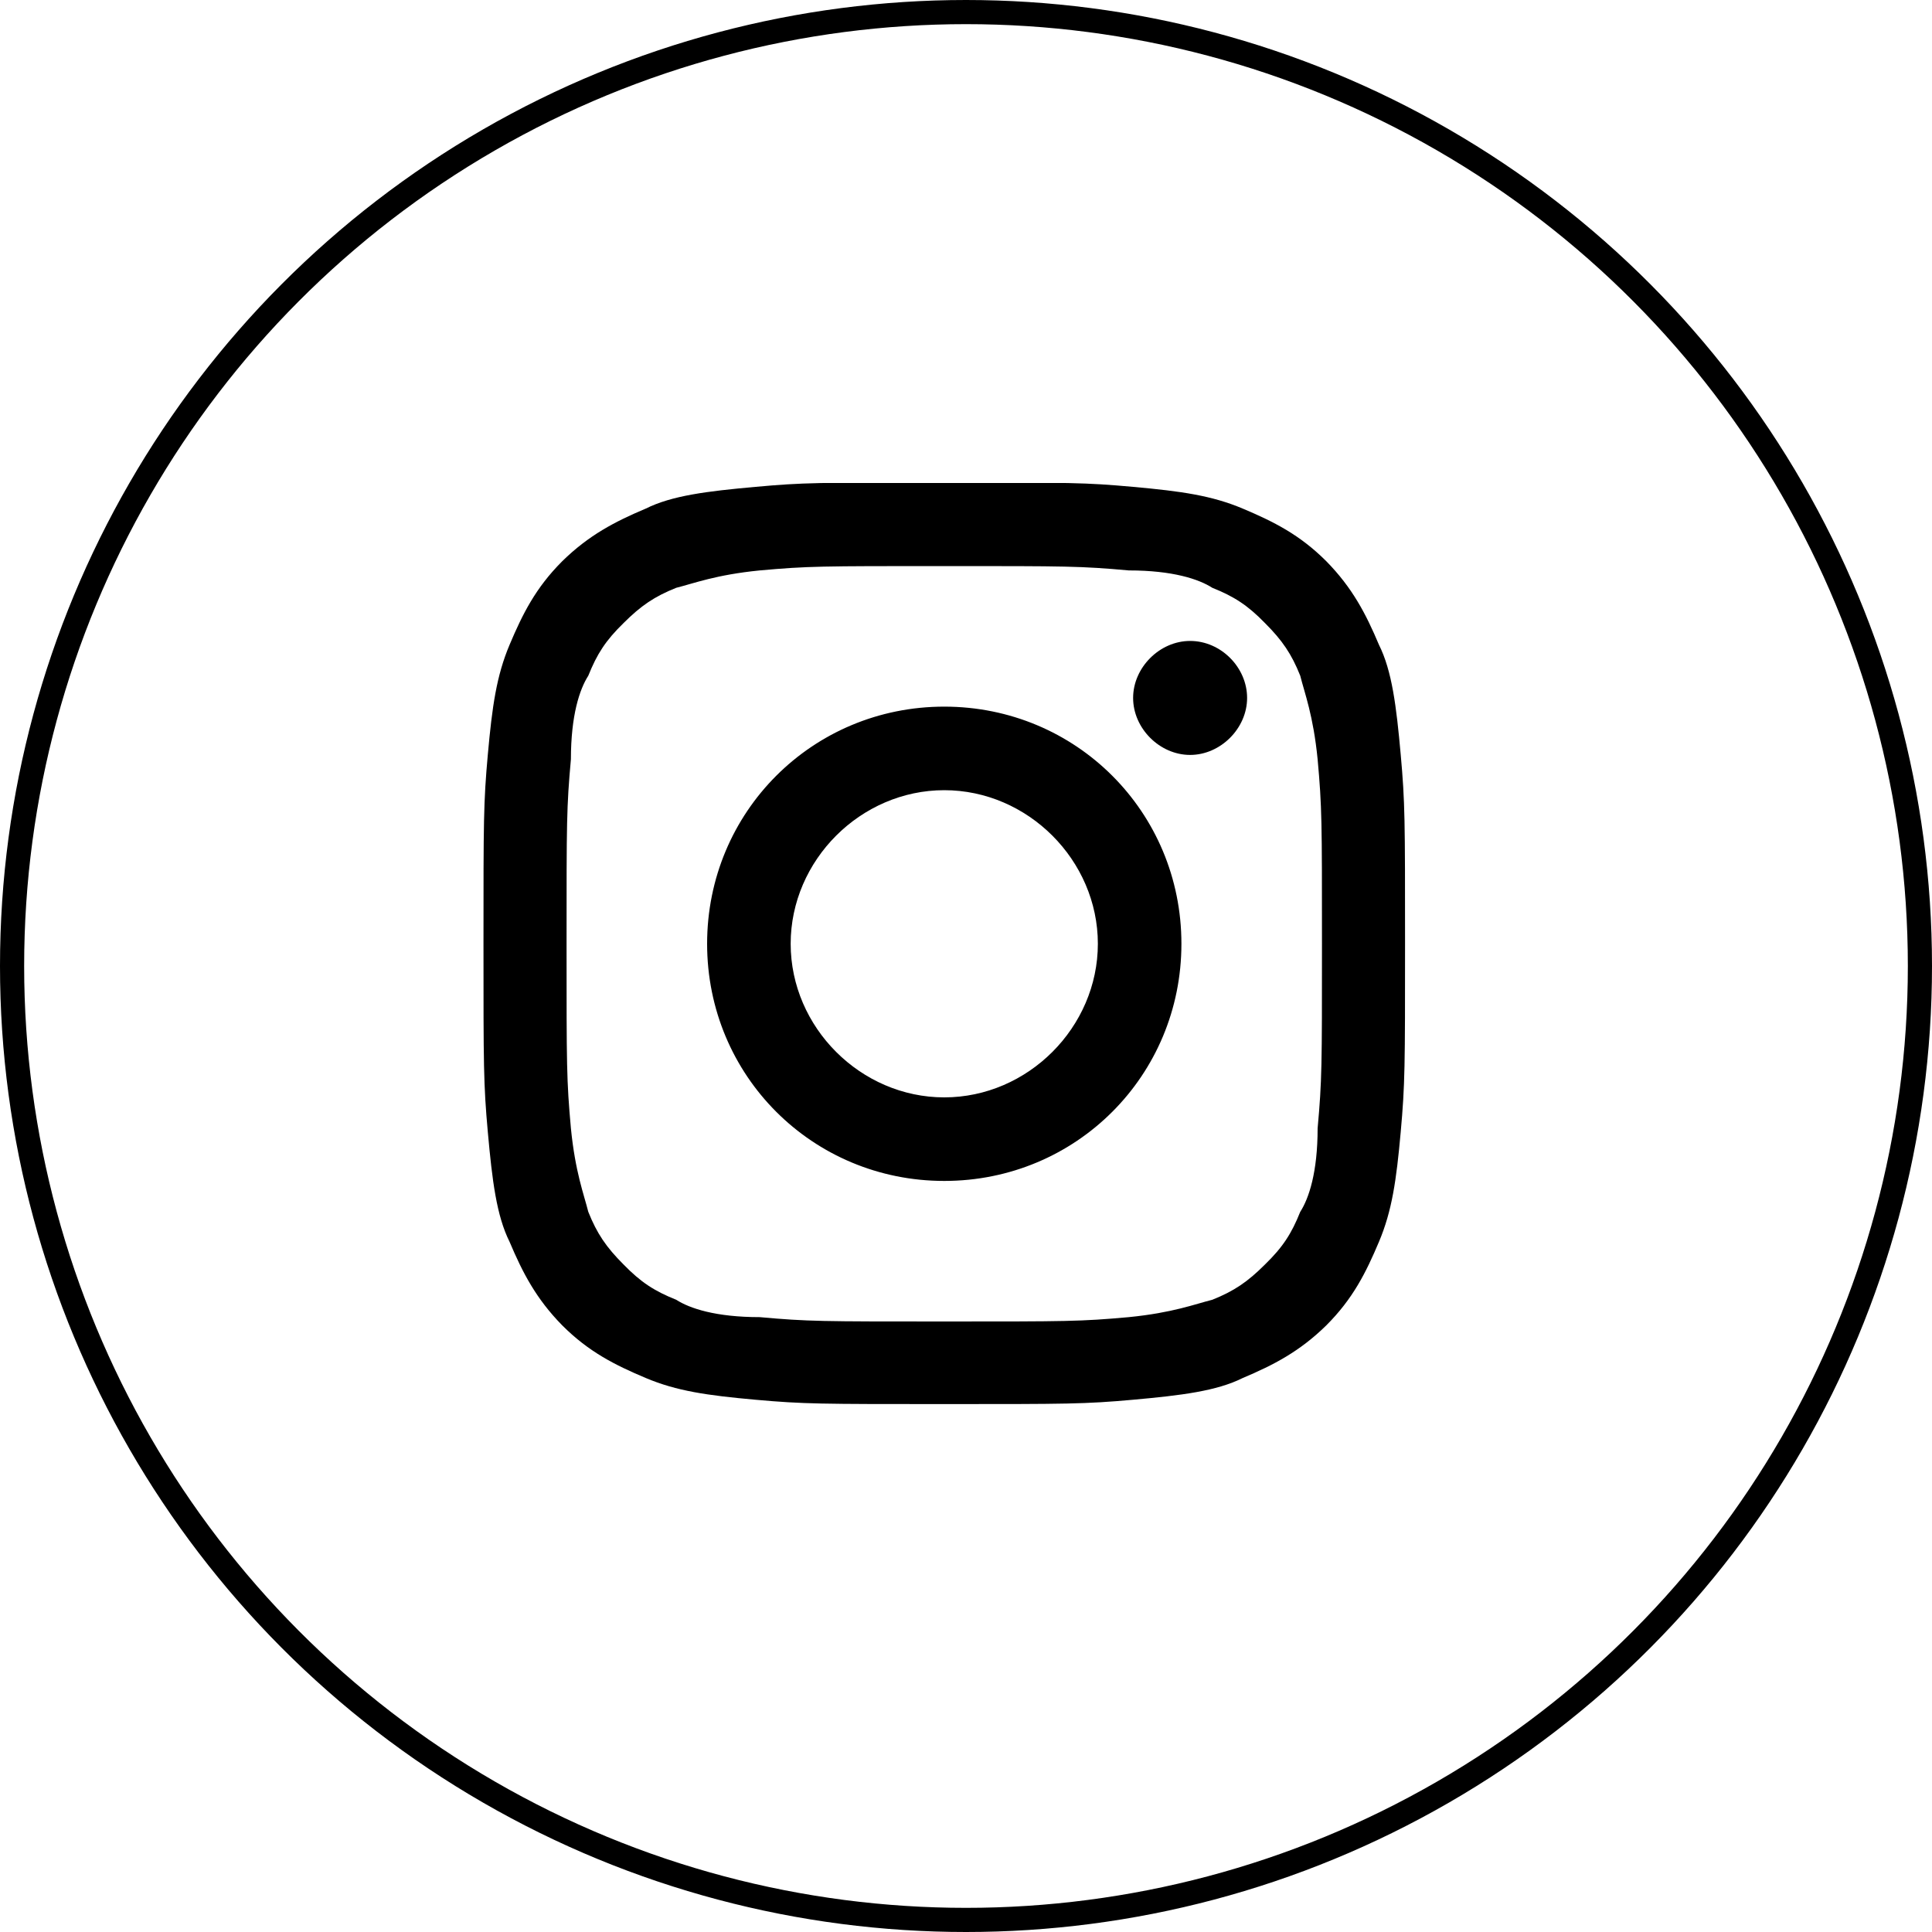
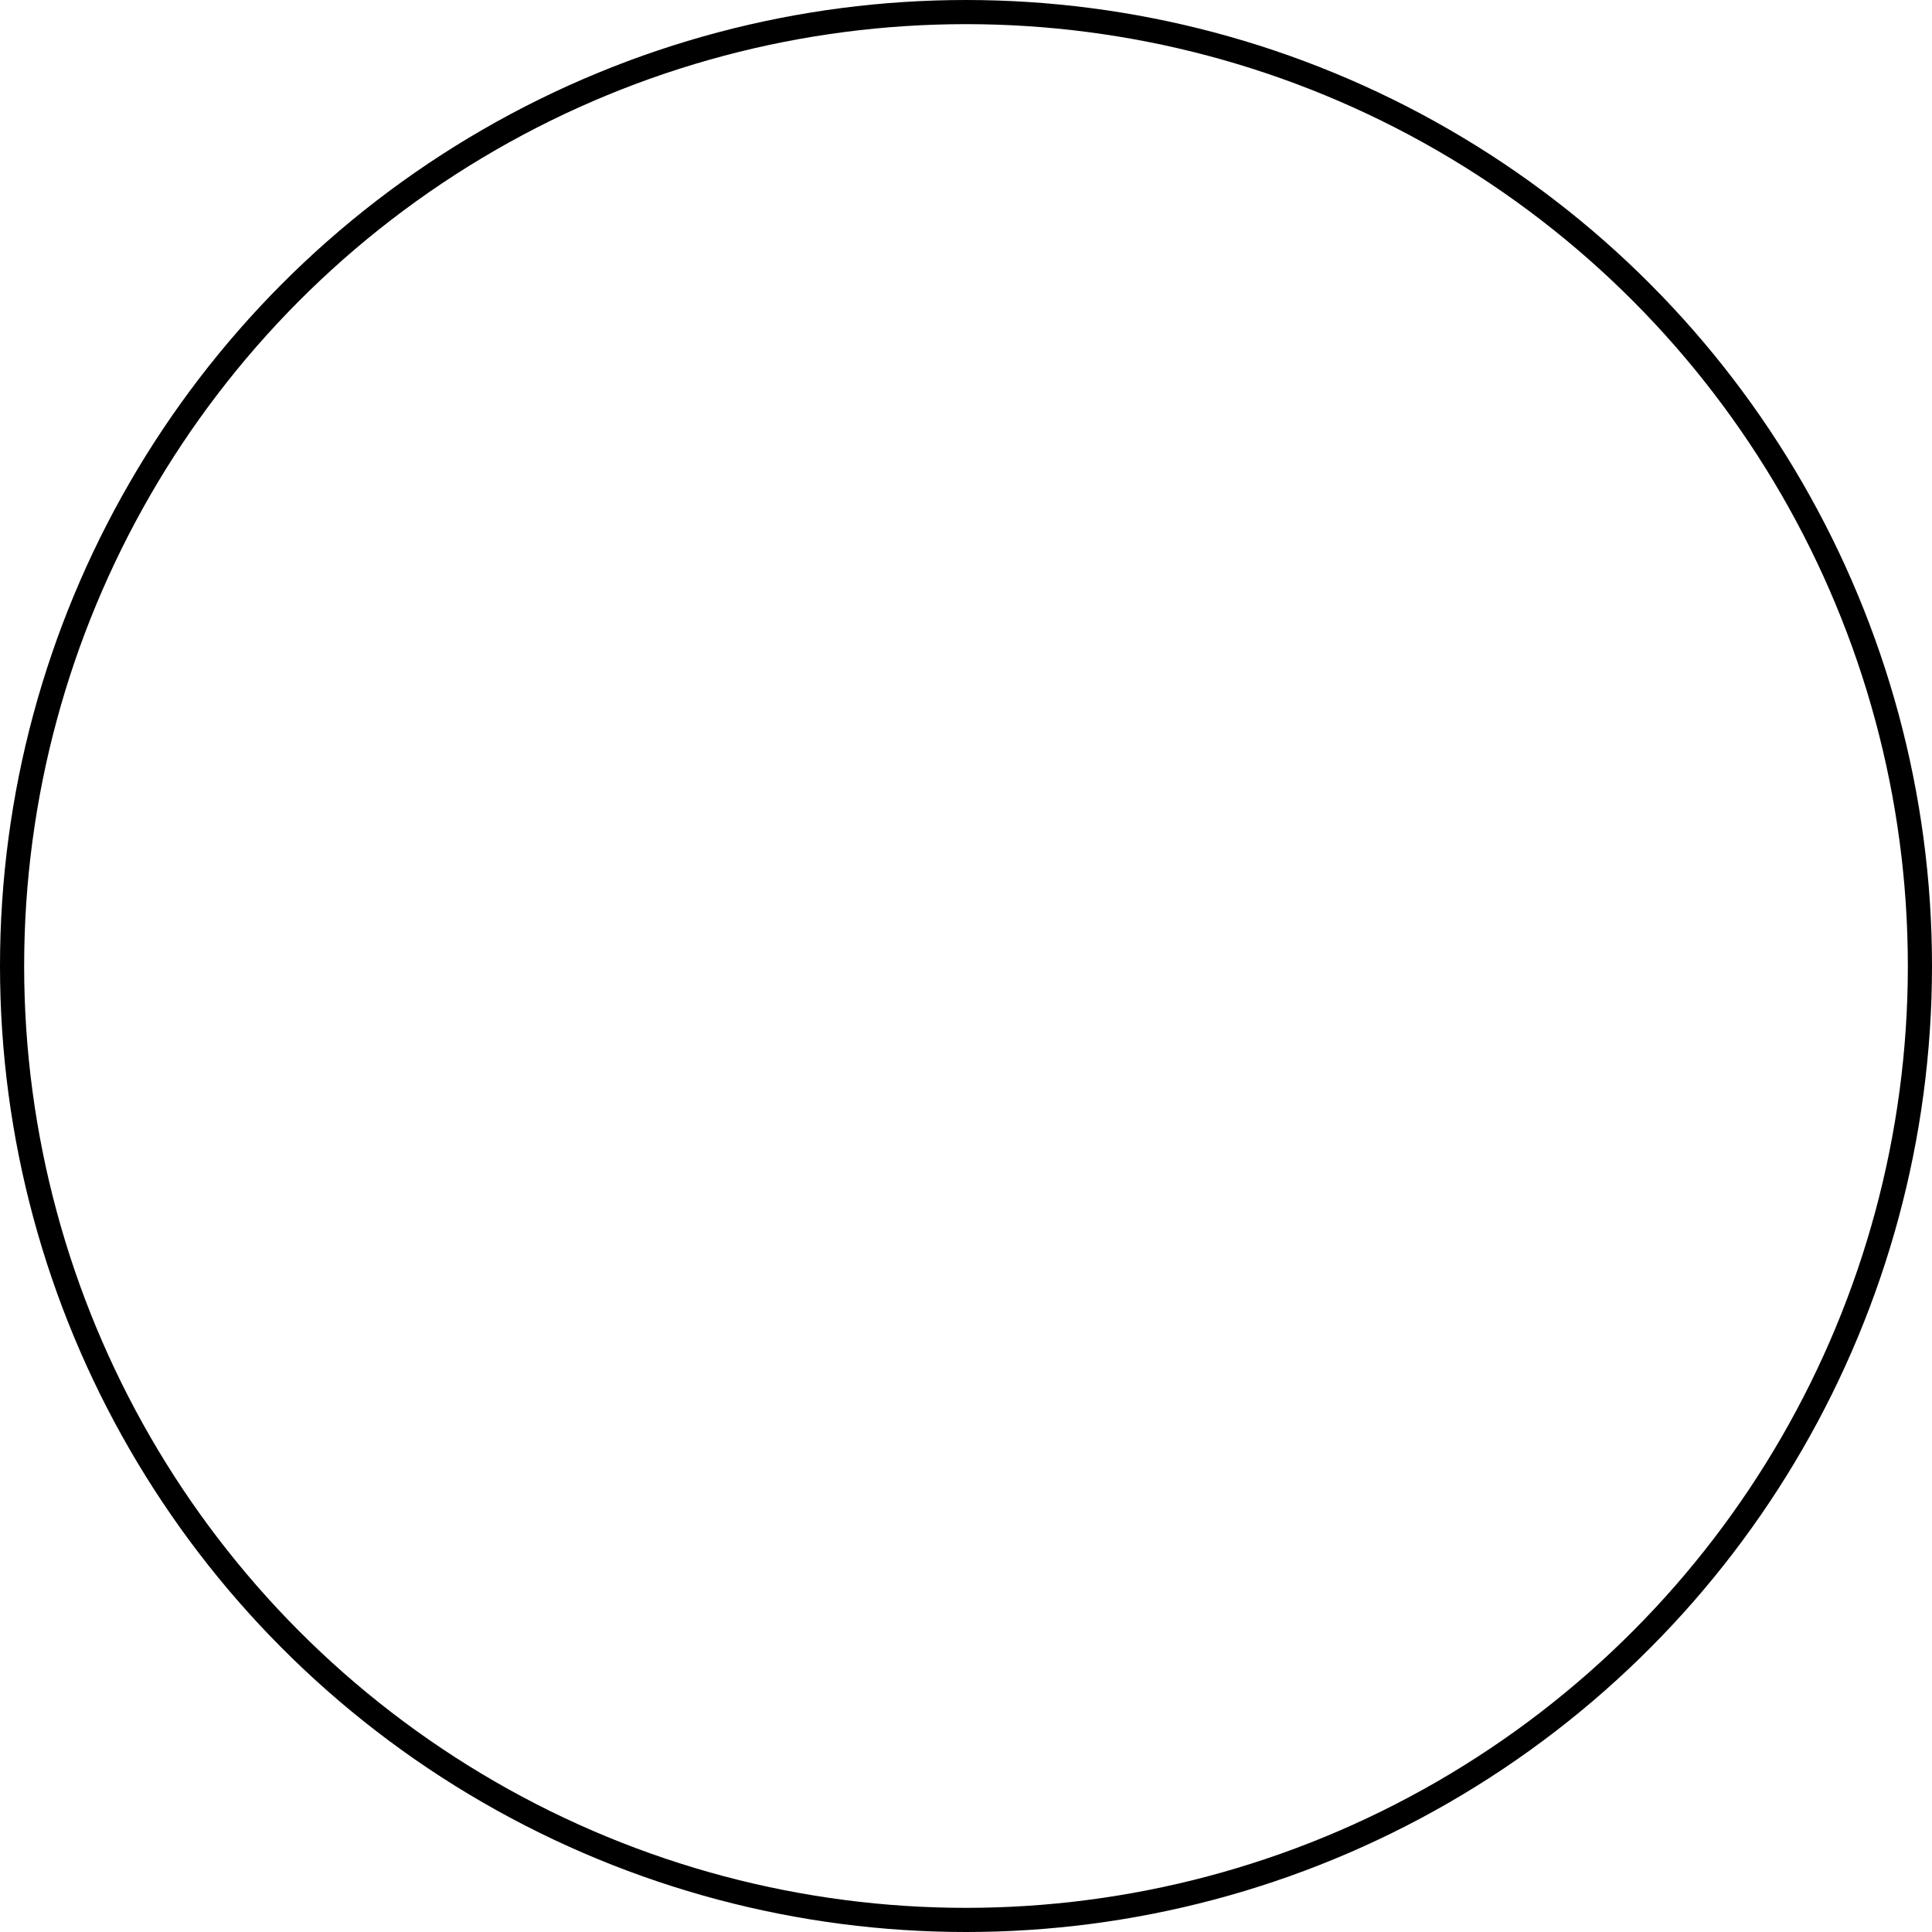
<svg xmlns="http://www.w3.org/2000/svg" width="40" height="40" viewBox="0 0 40 40" fill="none">
  <g clip-path="url(#clip0_5929_953)">
    <circle cx="20" cy="20" r="19.75" stroke="black" stroke-width="0.5" />
    <g clip-path="url(#clip1_5929_953)">
      <path d="M24.64 13.27C25.28 13.27 25.82 13.82 25.82 14.45C25.82 15.08 25.27 15.63 24.64 15.63C24.01 15.63 23.46 15.08 23.46 14.45C23.46 13.82 24.01 13.27 24.64 13.27ZM19.55 16.36C17.82 16.36 16.37 17.81 16.37 19.54C16.37 21.27 17.82 22.72 19.55 22.72C21.28 22.72 22.73 21.27 22.73 19.54C22.73 17.81 21.28 16.36 19.55 16.36ZM19.55 14.63C22.28 14.63 24.46 16.81 24.46 19.54C24.46 22.27 22.28 24.45 19.55 24.45C16.82 24.45 14.64 22.27 14.64 19.54C14.64 16.81 16.82 14.63 19.55 14.63ZM19.55 11.72C22.1 11.72 22.37 11.72 23.37 11.81C24.28 11.81 24.82 11.99 25.1 12.17C25.55 12.35 25.83 12.53 26.19 12.9C26.55 13.26 26.74 13.54 26.92 13.99C27.01 14.35 27.19 14.81 27.28 15.72C27.37 16.72 27.37 16.99 27.37 19.54C27.37 22.09 27.37 22.36 27.28 23.36C27.28 24.27 27.1 24.81 26.92 25.09C26.74 25.54 26.56 25.82 26.19 26.18C25.83 26.54 25.55 26.73 25.1 26.91C24.74 27 24.28 27.18 23.37 27.27C22.37 27.36 22.1 27.36 19.55 27.36C17 27.36 16.73 27.36 15.73 27.27C14.82 27.27 14.28 27.09 14 26.91C13.55 26.73 13.27 26.55 12.91 26.18C12.55 25.82 12.36 25.54 12.18 25.09C12.09 24.73 11.91 24.27 11.82 23.36C11.73 22.36 11.73 22.09 11.73 19.54C11.73 16.99 11.73 16.72 11.82 15.72C11.82 14.81 12 14.27 12.18 13.99C12.36 13.54 12.54 13.26 12.91 12.9C13.27 12.54 13.55 12.35 14 12.17C14.36 12.08 14.82 11.9 15.73 11.81C16.73 11.72 17 11.72 19.55 11.72ZM19.55 9.99C16.91 9.99 16.64 9.99 15.64 10.08C14.64 10.17 13.91 10.26 13.37 10.53C12.73 10.8 12.19 11.08 11.64 11.62C11.09 12.17 10.82 12.71 10.55 13.35C10.28 13.99 10.19 14.62 10.1 15.62C10.01 16.62 10.01 16.98 10.01 19.53C10.01 22.08 10.01 22.44 10.1 23.44C10.19 24.44 10.28 25.17 10.55 25.71C10.82 26.35 11.1 26.89 11.64 27.44C12.19 27.99 12.73 28.26 13.37 28.53C14.01 28.8 14.64 28.89 15.64 28.98C16.64 29.07 17 29.07 19.55 29.07C22.1 29.07 22.46 29.07 23.46 28.98C24.46 28.89 25.19 28.8 25.73 28.53C26.37 28.26 26.91 27.98 27.46 27.44C28.01 26.89 28.28 26.35 28.55 25.71C28.82 25.07 28.91 24.44 29 23.44C29.09 22.44 29.09 22.08 29.09 19.53C29.09 16.98 29.09 16.62 29 15.62C28.91 14.62 28.82 13.89 28.55 13.35C28.28 12.71 28 12.17 27.46 11.62C26.91 11.07 26.37 10.8 25.73 10.53C25.09 10.26 24.46 10.17 23.46 10.08C22.46 9.99 22.19 9.99 19.55 9.99Z" fill="black" />
    </g>
  </g>
  <defs>
    <clipPath id="clip0_5929_953">
      <rect width="40" height="40" fill="white" />
    </clipPath>
    <clipPath id="clip1_5929_953">
-       <rect width="19.09" height="19.09" fill="white" transform="translate(10 10)" />
-     </clipPath>
+       </clipPath>
  </defs>
</svg>